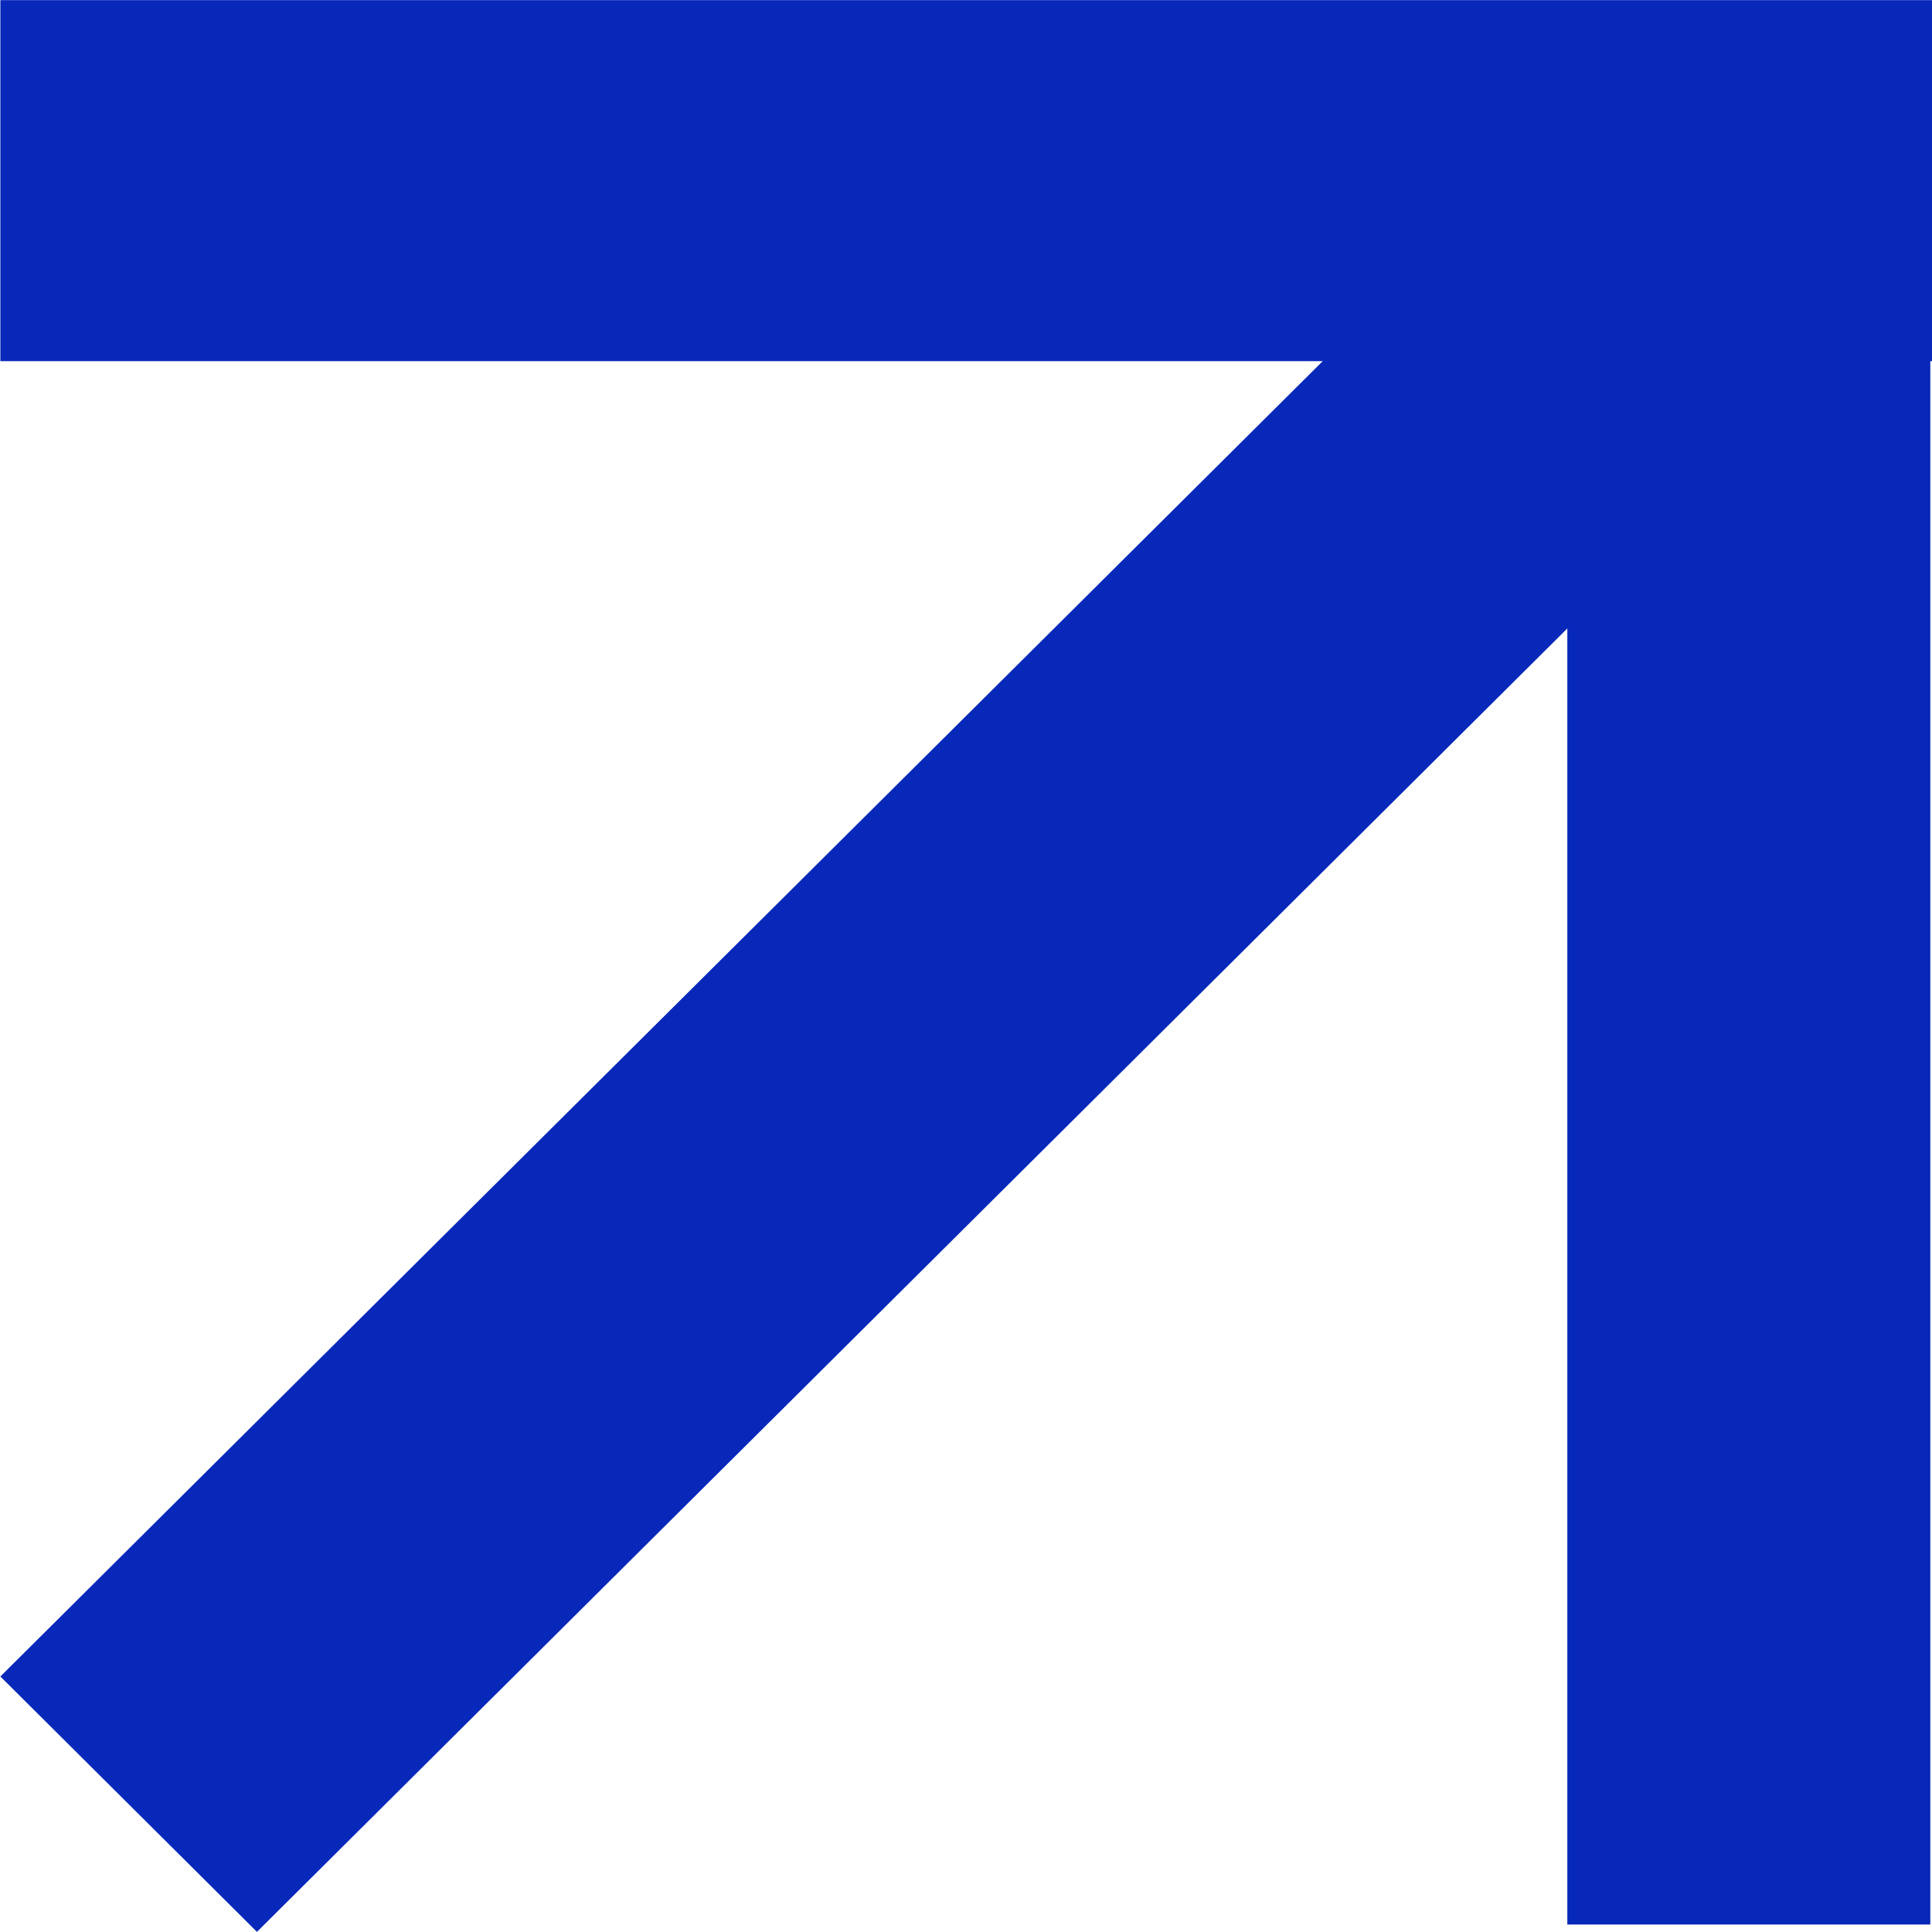
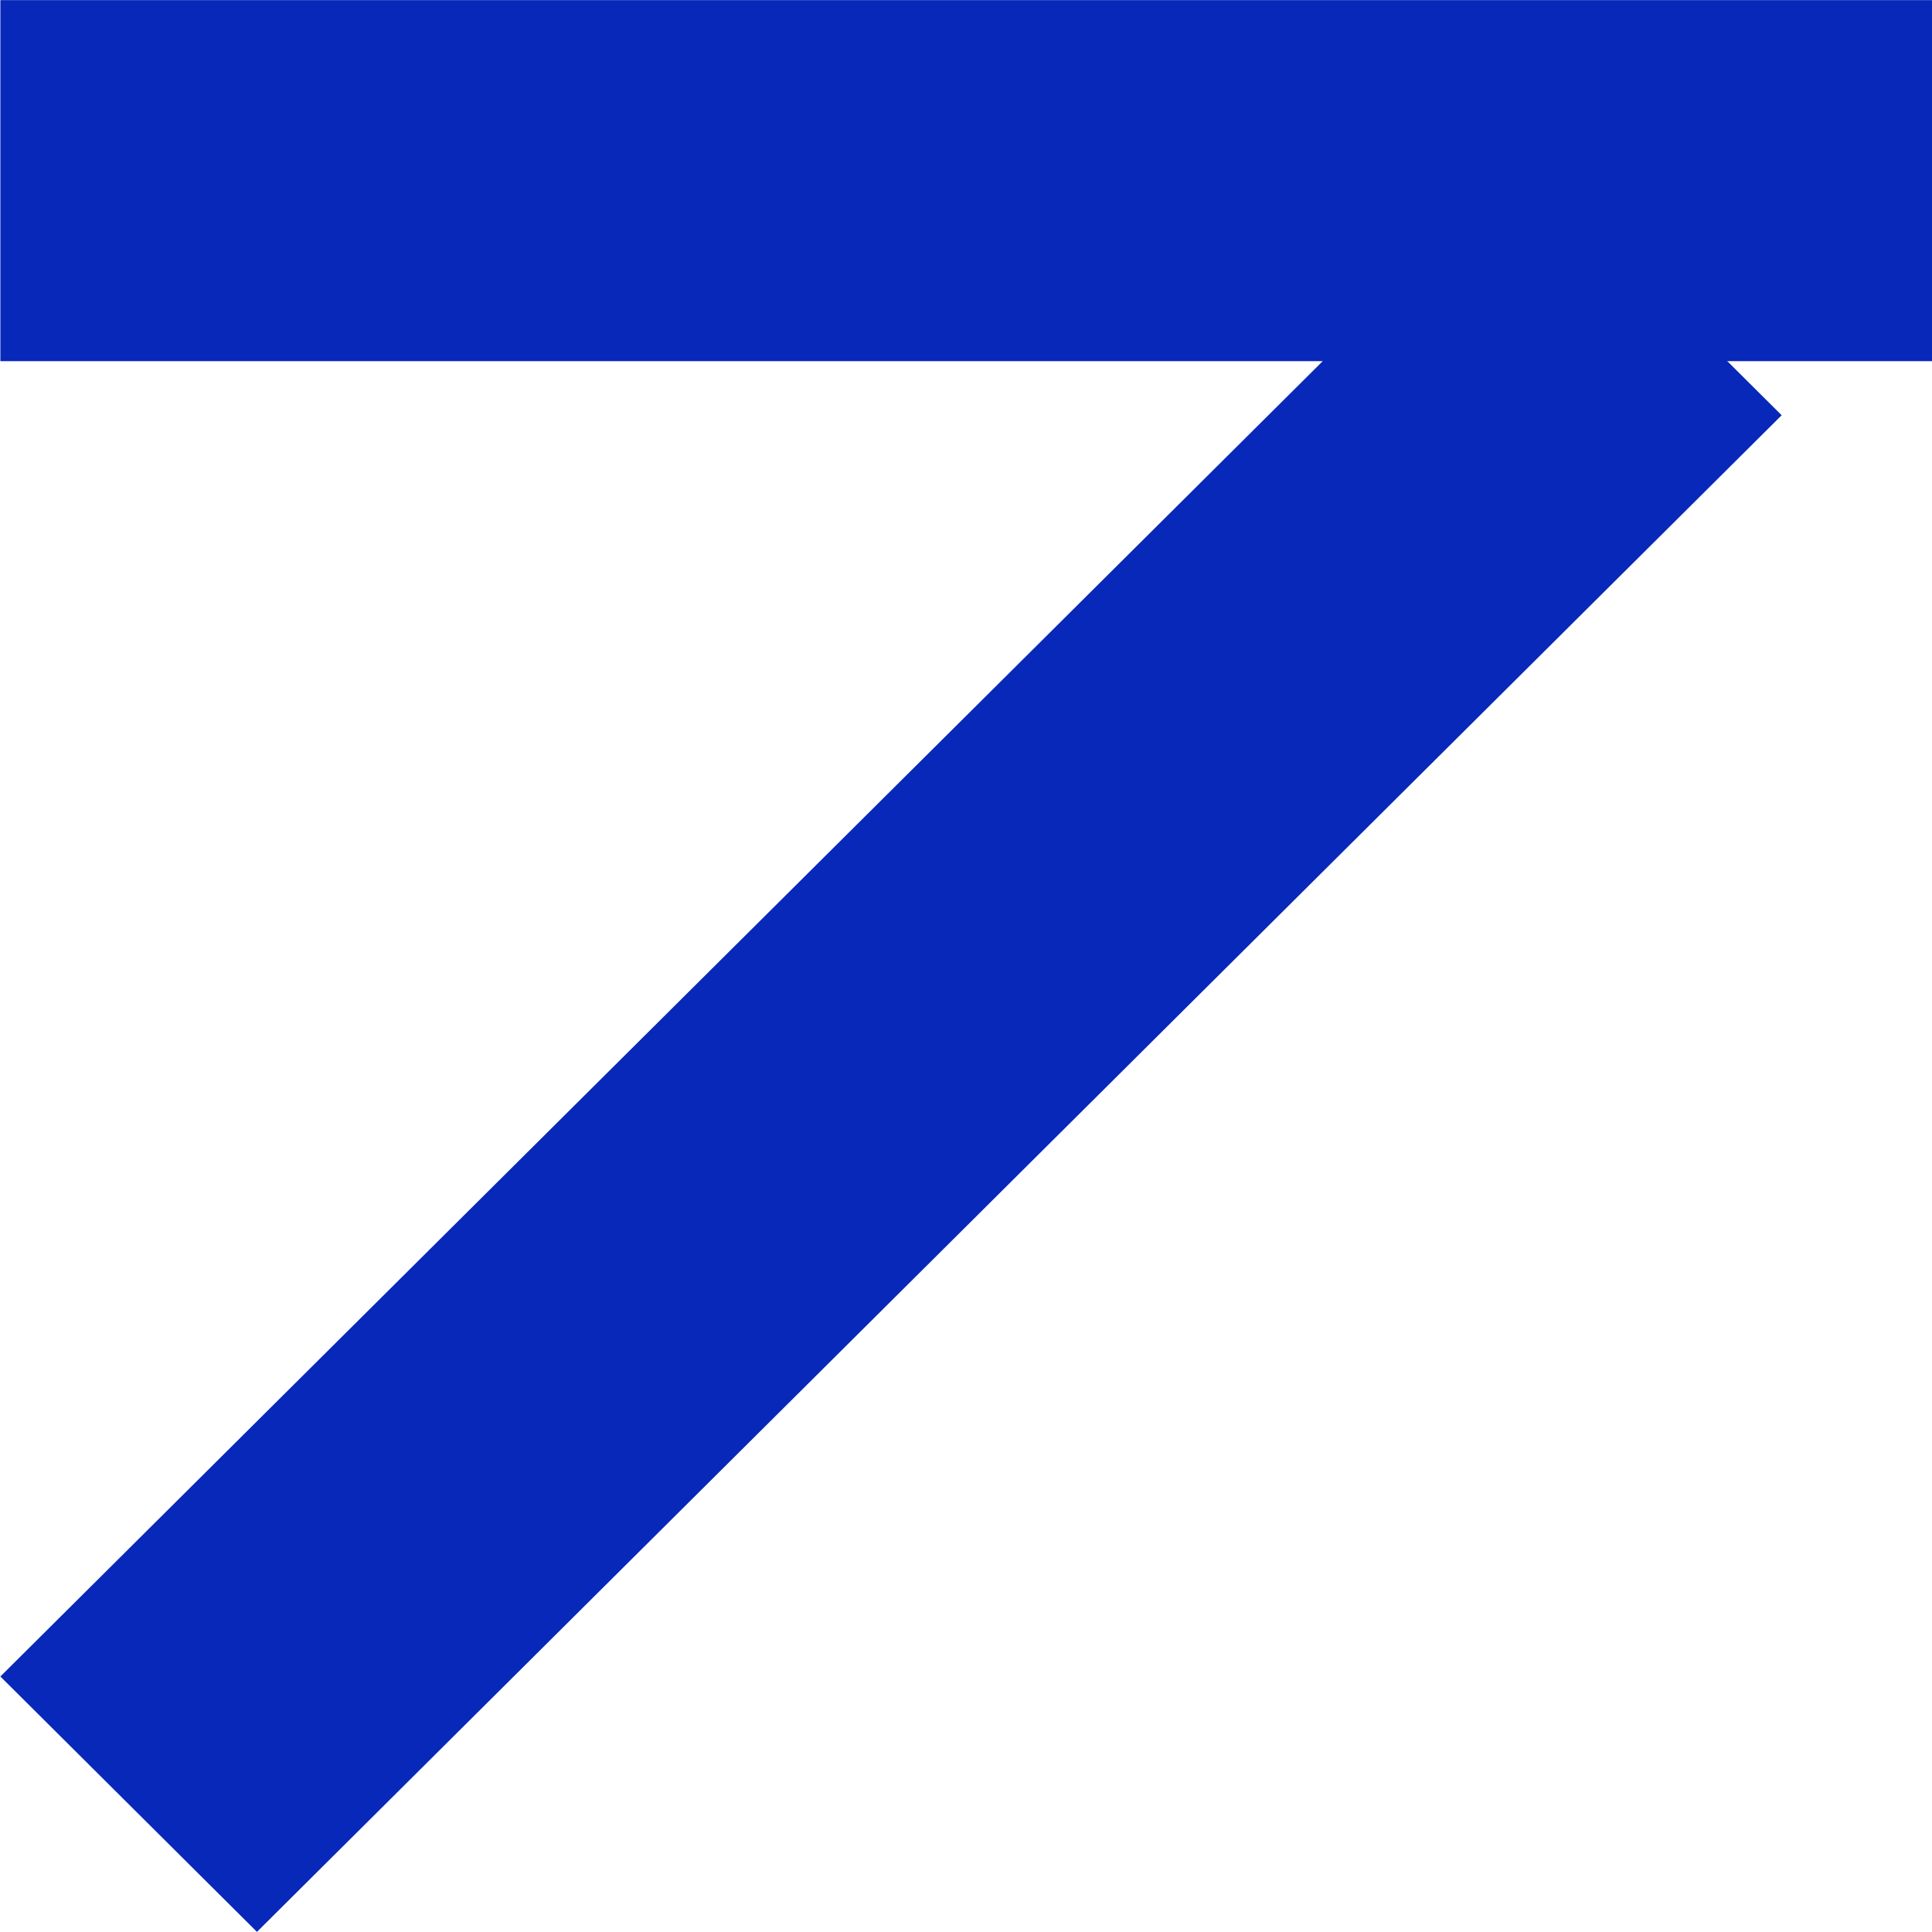
<svg xmlns="http://www.w3.org/2000/svg" width="16" height="16" viewBox="0 0 16 16" fill="none">
  <path d="M16 0.001H0.003V2.991H16V0.001Z" fill="#0828B9" />
-   <path d="M12.98 0.025L12.98 15.938H15.986V0.025H12.98Z" fill="#0828B9" />
  <path d="M12.63 1.324L0.003 13.884L2.128 15.999L14.755 3.439L12.63 1.324Z" fill="#0828B9" />
</svg>